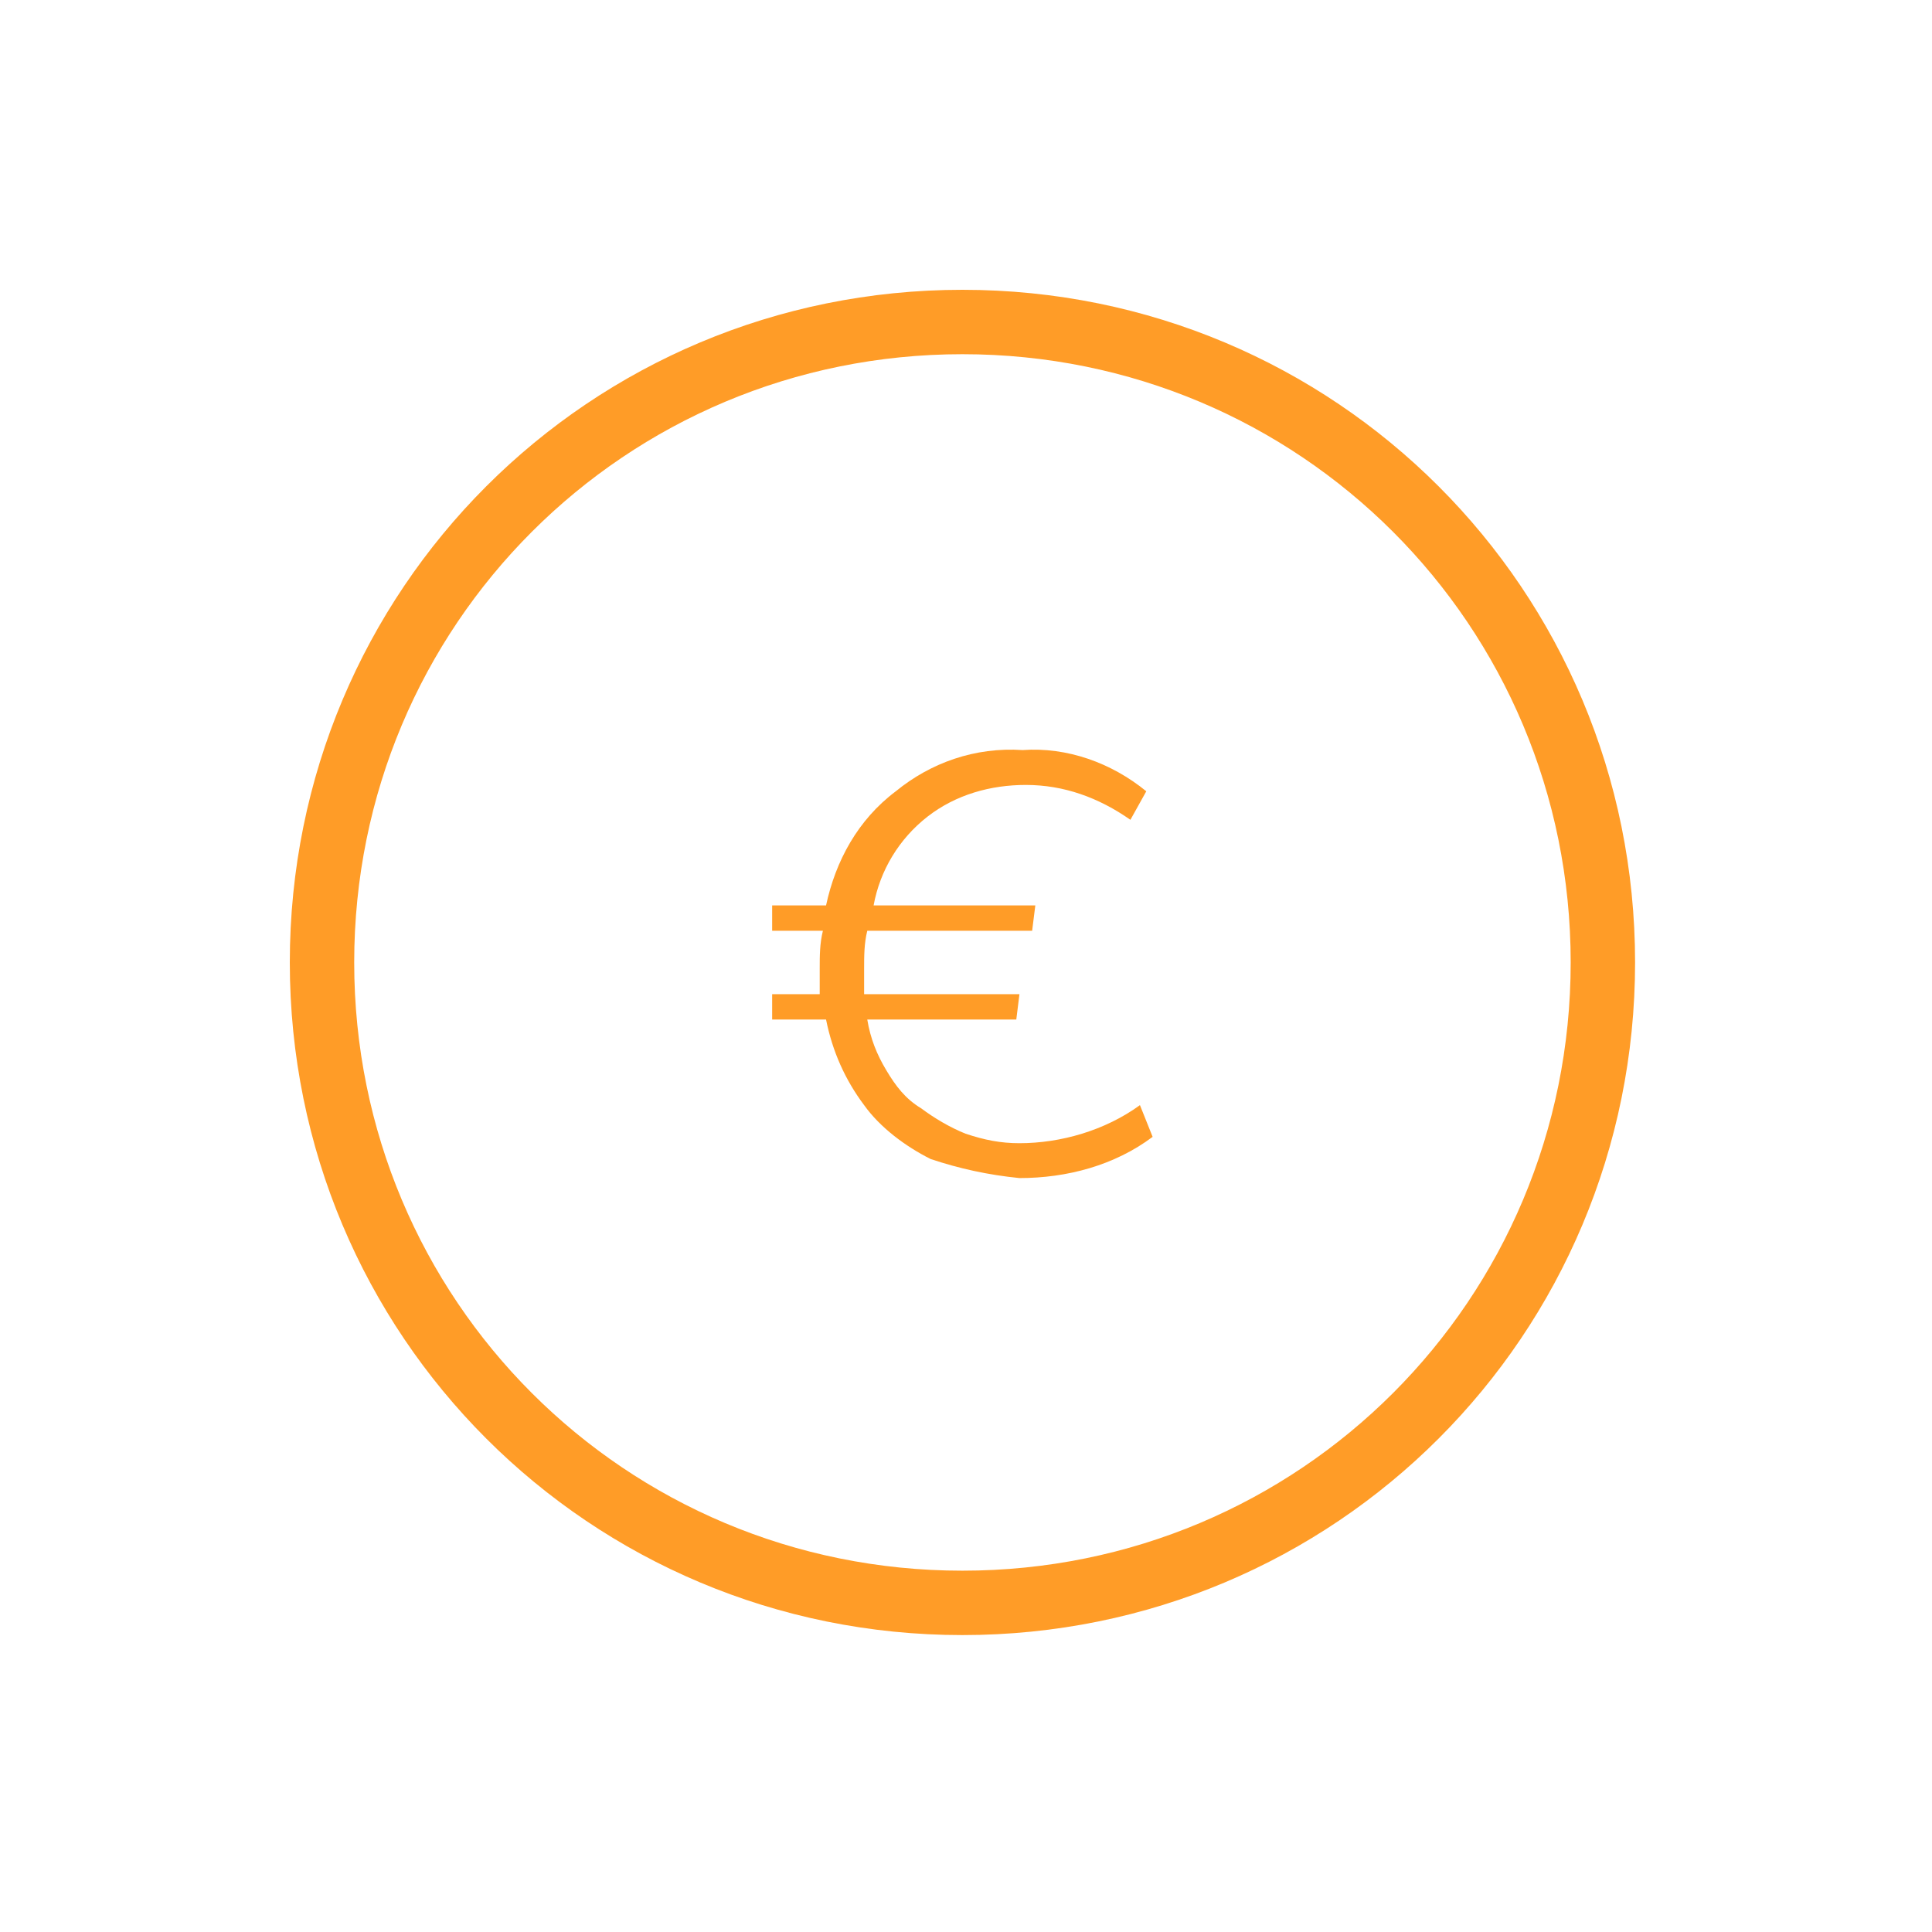
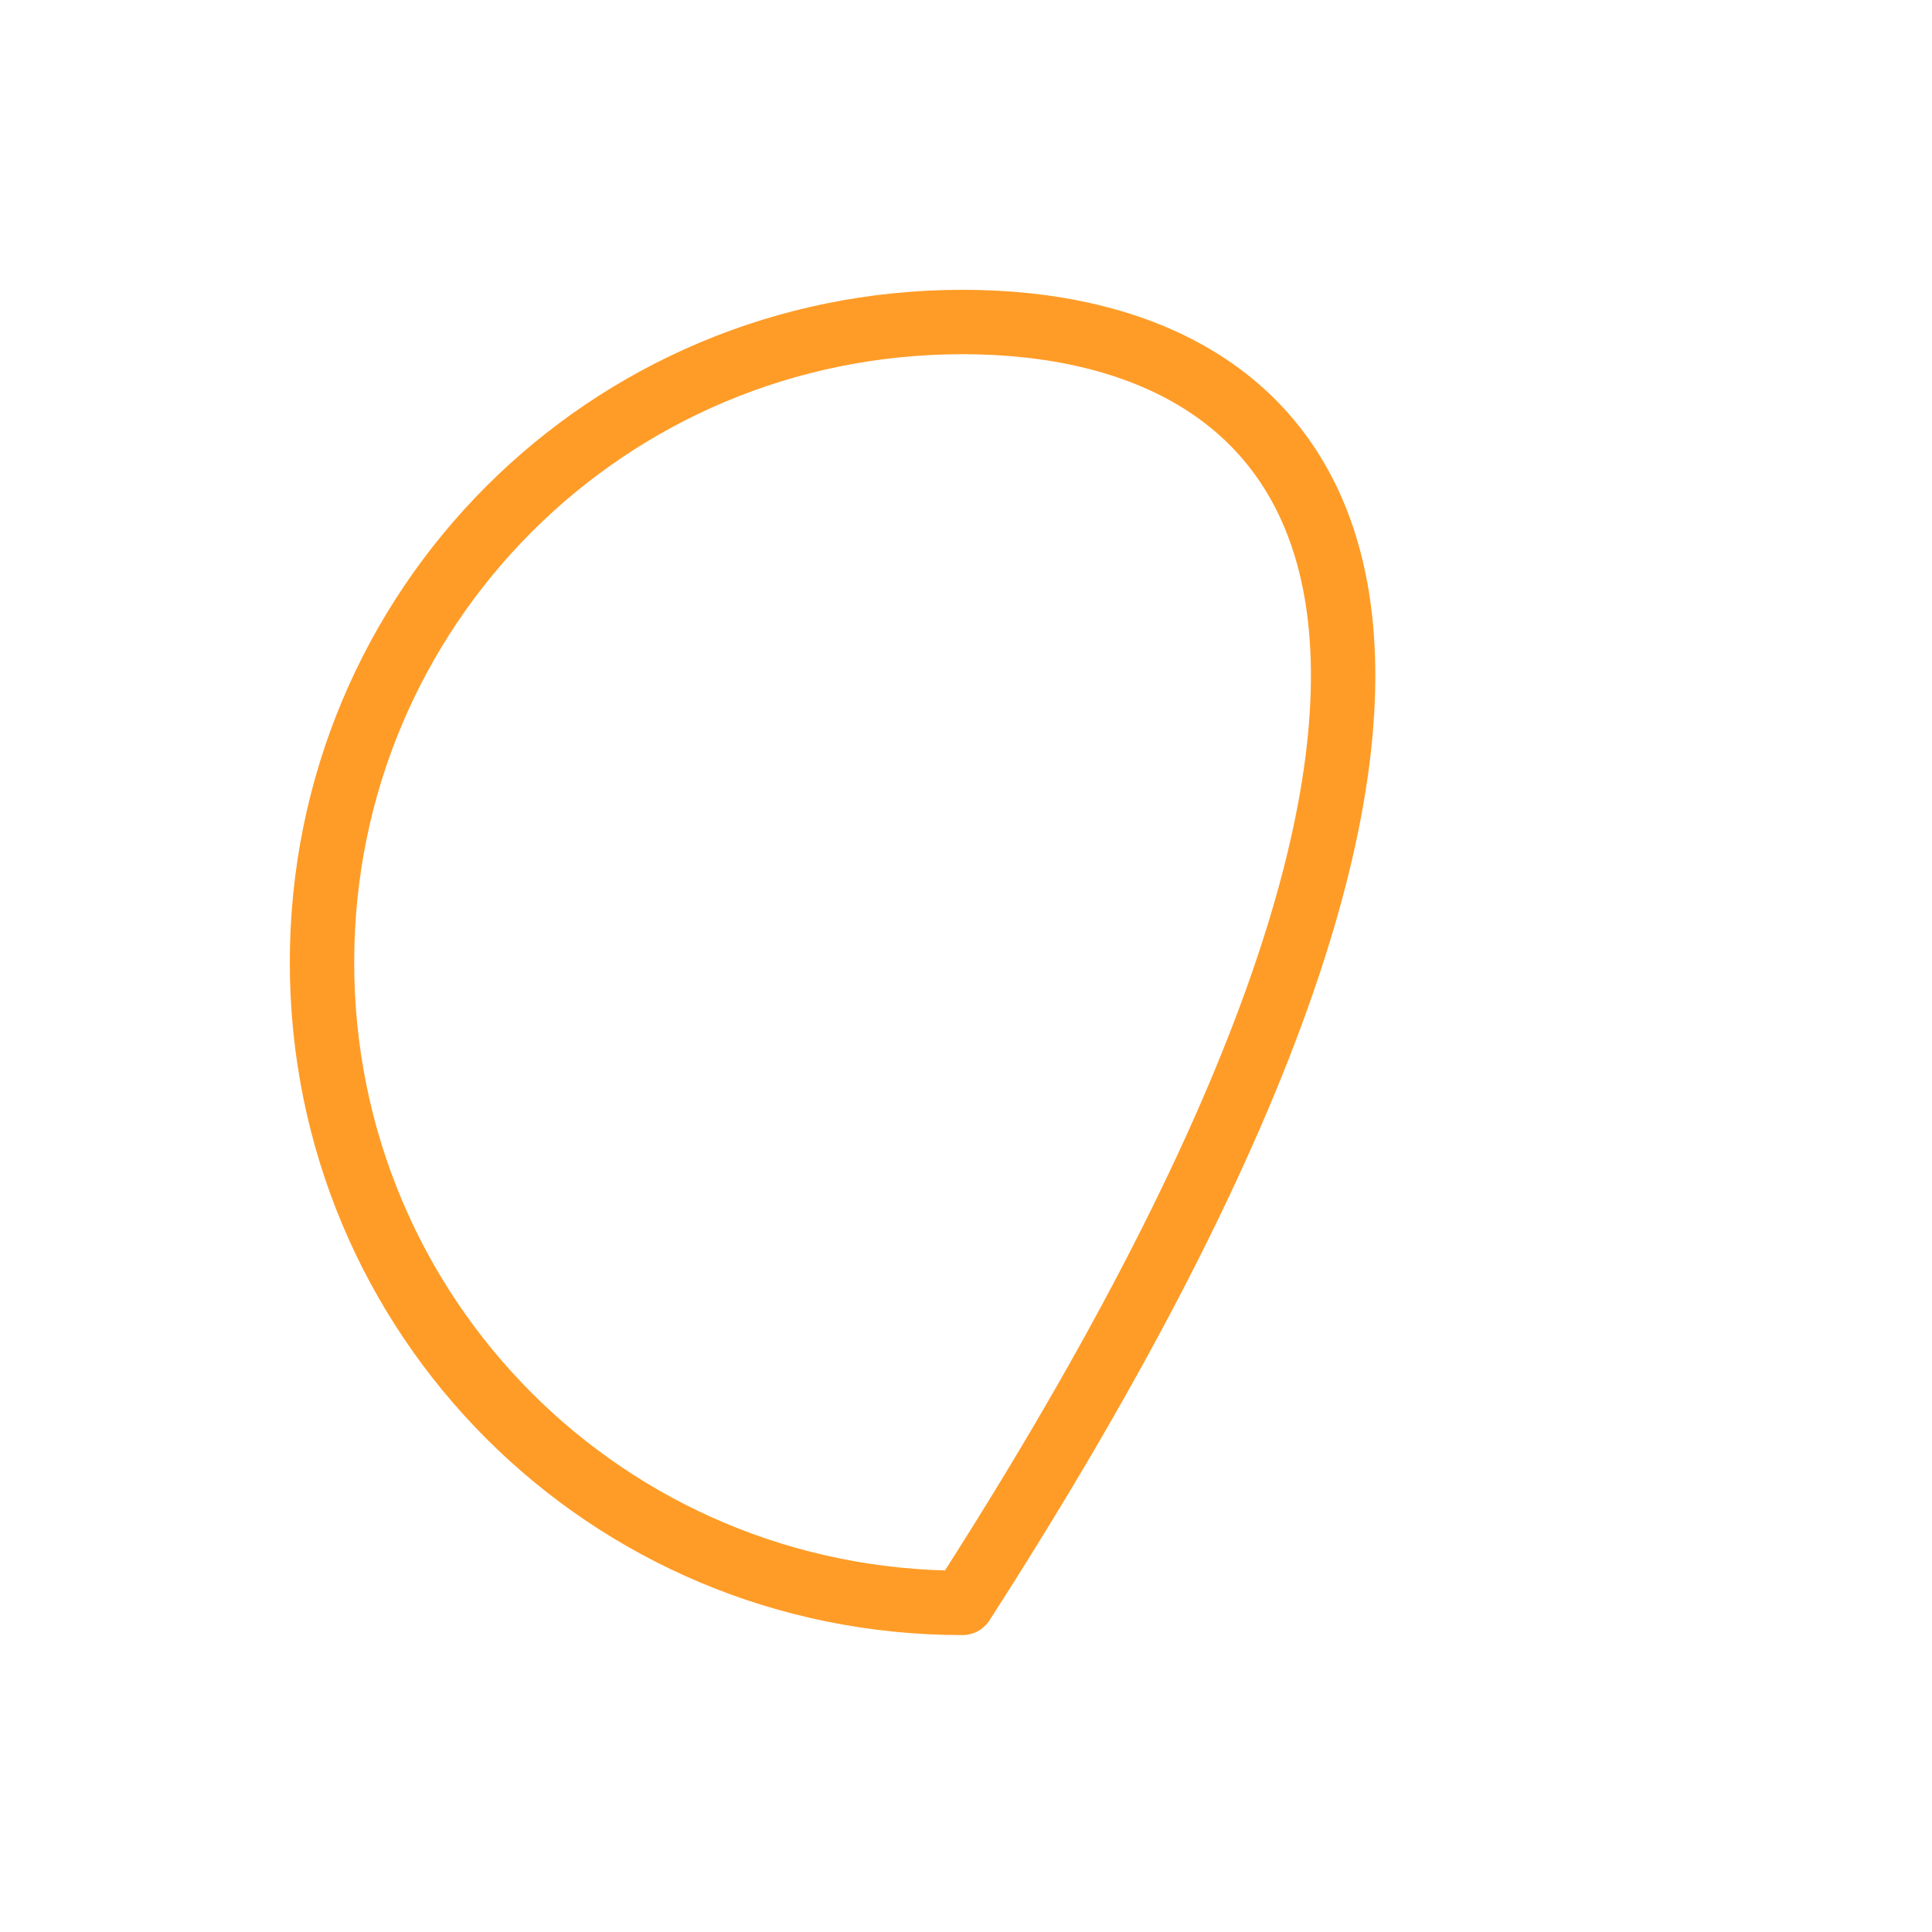
<svg xmlns="http://www.w3.org/2000/svg" width="60" height="60" viewBox="0 0 60 60" fill="none">
-   <path d="M29.889 49.779C40.917 49.779 49.779 40.917 49.779 29.889C49.779 18.862 40.917 10 29.889 10C18.861 10 10 18.862 10 29.889C10 40.917 18.861 49.779 29.889 49.779Z" stroke="#FF9C27" stroke-width="2" stroke-miterlimit="10" stroke-linejoin="round" />
-   <path d="M28.903 35.995C28.116 35.601 27.328 35.011 26.836 34.321C26.245 33.534 25.851 32.648 25.654 31.663H23.98V30.875H25.457C25.457 30.58 25.457 30.383 25.457 30.087C25.457 29.694 25.457 29.3 25.556 28.906H23.98V28.118H25.654C25.95 26.74 26.639 25.46 27.82 24.574C28.903 23.688 30.282 23.195 31.759 23.294C33.137 23.195 34.516 23.688 35.599 24.574L35.106 25.46C34.122 24.771 33.039 24.377 31.857 24.377C30.774 24.377 29.691 24.672 28.805 25.361C27.919 26.051 27.328 27.035 27.131 28.118H32.153L32.054 28.906H26.934C26.836 29.3 26.836 29.694 26.836 30.087C26.836 30.186 26.836 30.383 26.836 30.481C26.836 30.58 26.836 30.777 26.836 30.875H31.66L31.562 31.663H26.934C27.032 32.254 27.23 32.746 27.525 33.238C27.82 33.731 28.116 34.124 28.608 34.42C29.002 34.715 29.494 35.011 29.986 35.208C30.577 35.404 31.07 35.503 31.66 35.503C32.94 35.503 34.319 35.109 35.402 34.321L35.796 35.306C34.614 36.192 33.137 36.586 31.66 36.586C30.676 36.487 29.79 36.291 28.903 35.995Z" fill="#FF9C27" />
+   <path d="M29.889 49.779C49.779 18.862 40.917 10 29.889 10C18.861 10 10 18.862 10 29.889C10 40.917 18.861 49.779 29.889 49.779Z" stroke="#FF9C27" stroke-width="2" stroke-miterlimit="10" stroke-linejoin="round" />
</svg>